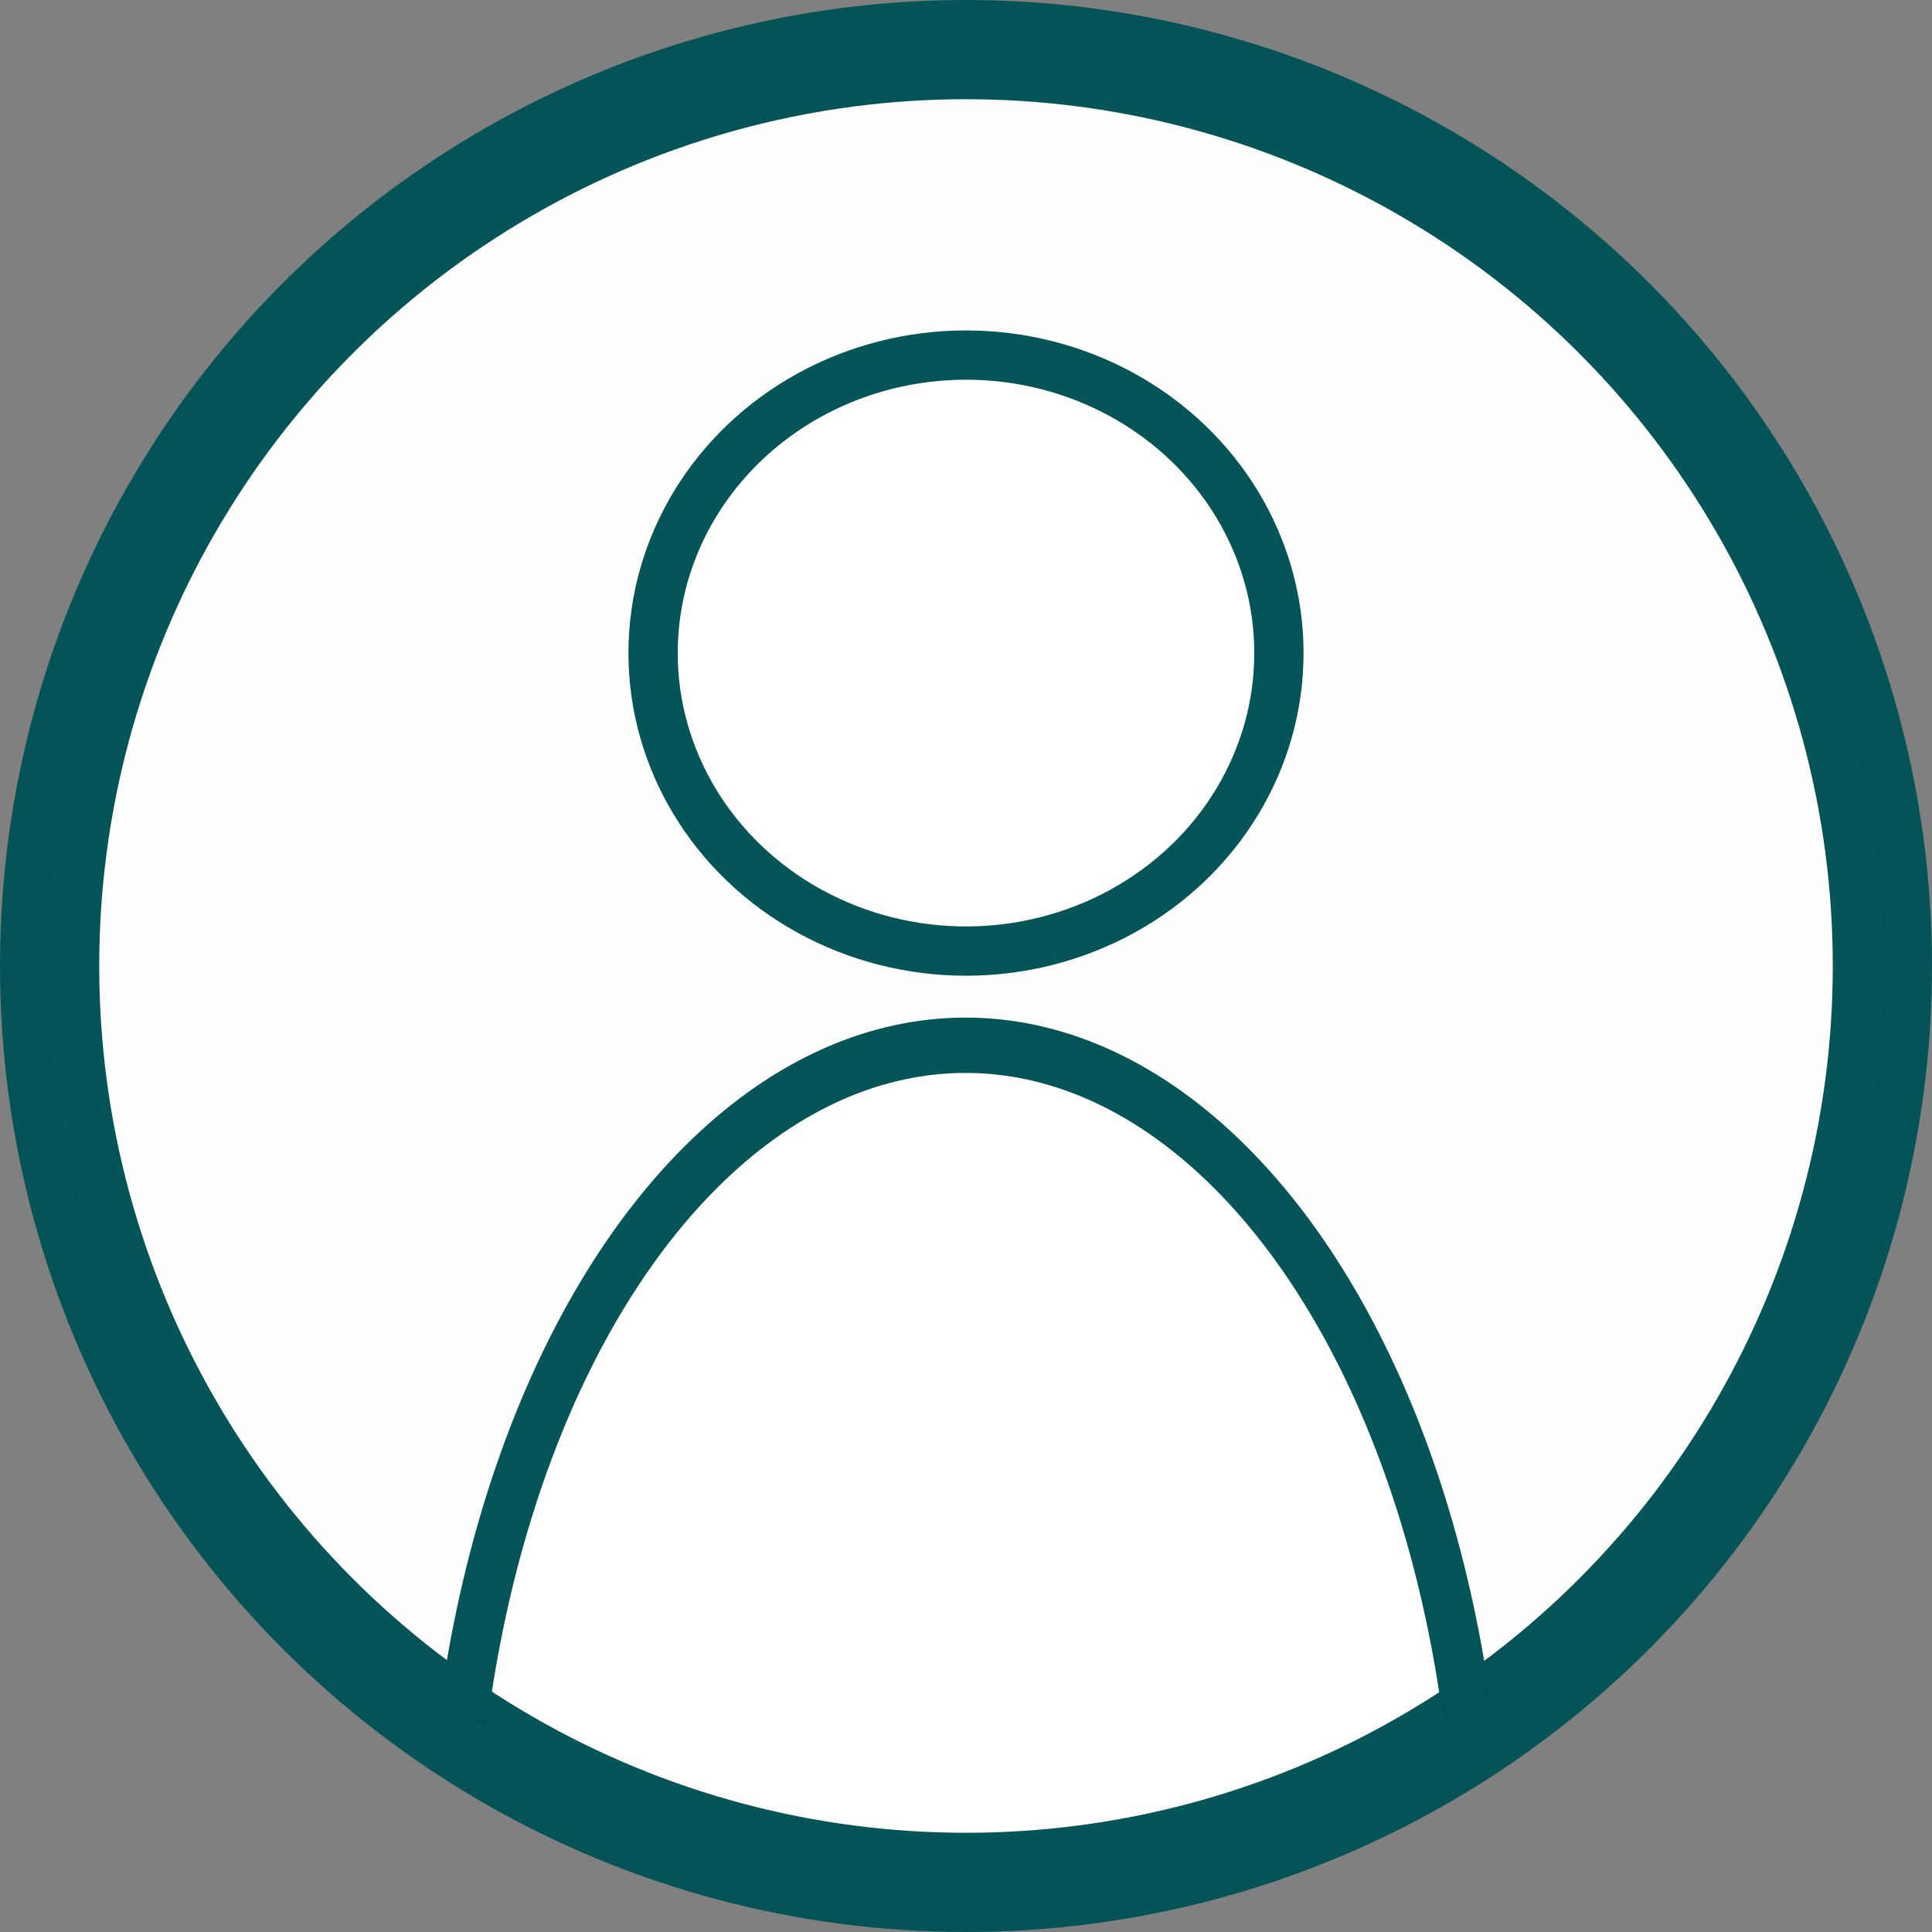
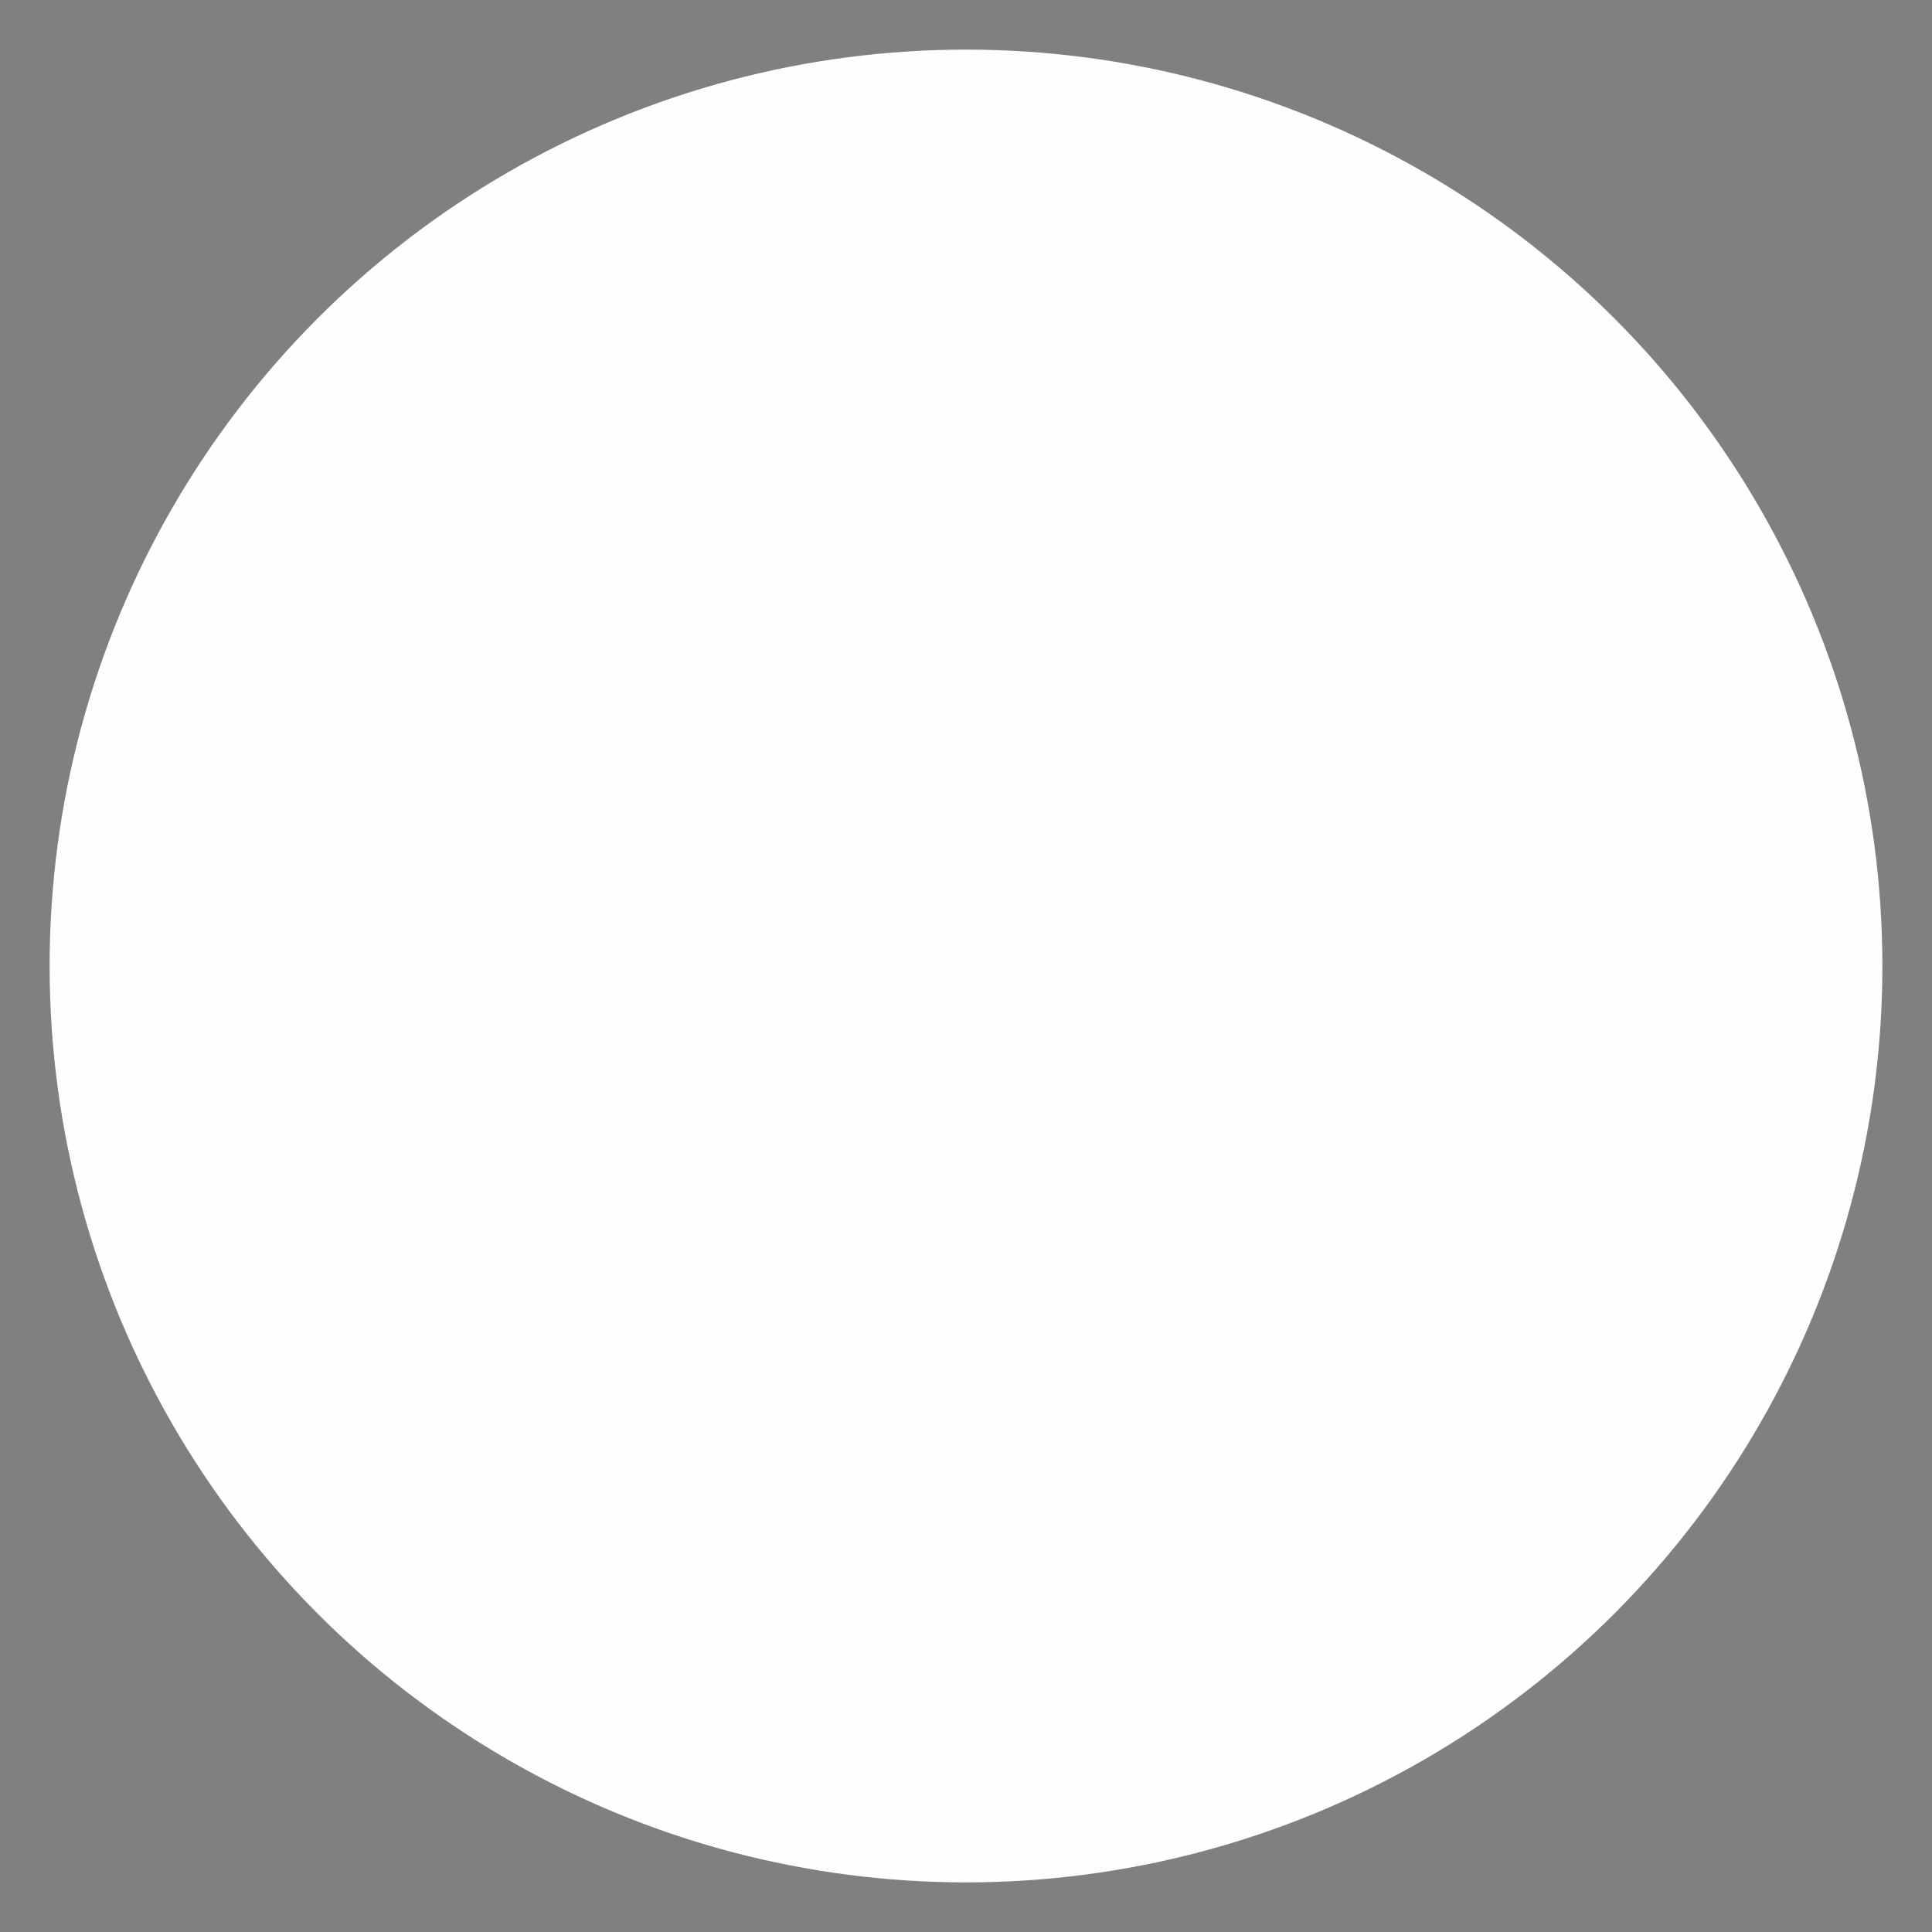
<svg xmlns="http://www.w3.org/2000/svg" xmlns:ns1="http://www.inkscape.org/namespaces/inkscape" xmlns:ns2="http://sodipodi.sourceforge.net/DTD/sodipodi-0.dtd" width="81.862mm" height="81.862mm" viewBox="0 0 81.862 81.862" version="1.1" id="svg1863" ns1:version="1.0.2-2 (e86c870879, 2021-01-15)" ns2:docname="logged_out.svg">
  <rect x="0" y="0" width="81.862" height="81.862" fill="#808080" stroke="none" />
  <defs id="defs1857">
    <clipPath clipPathUnits="userSpaceOnUse" id="clipPath878-5">
-       <circle style="opacity:0.99;fill:#45f16c;fill-opacity:0.992;stroke:#0ca930;stroke-width:5.034;stroke-linecap:round;stroke-linejoin:round;stroke-miterlimit:4;stroke-dasharray:none;stroke-opacity:1" id="circle880-76" cx="110.747" cy="137.205" r="46.491" />
-     </clipPath>
+       </clipPath>
  </defs>
  <ns2:namedview id="base" pagecolor="#ffffff" bordercolor="#666666" borderopacity="1.0" ns1:pageopacity="0.0" ns1:pageshadow="2" ns1:zoom="0.35" ns1:cx="117.55658" ns1:cy="366.12801" ns1:document-units="mm" ns1:current-layer="layer1" ns1:document-rotation="0" showgrid="false" ns1:window-width="1346" ns1:window-height="1198" ns1:window-x="1972" ns1:window-y="52" ns1:window-maximized="0" />
  <g ns1:label="Layer 1" ns1:groupmode="layer" id="layer1" transform="translate(-74.73,-51.295)">
    <g id="g1202" transform="translate(51.259,35.234)">
      <circle style="opacity:0.99;fill:#ffffff;fill-opacity:1;stroke:none;stroke-width:4.204;stroke-linecap:round;stroke-linejoin:round;stroke-miterlimit:4;stroke-dasharray:none;stroke-opacity:1" id="path833-2" cx="64.402" cy="56.992" r="38.829" />
-       <ellipse style="opacity:0.99;fill:#ffffff;fill-opacity:1;stroke:#035357;stroke-width:2.088;stroke-linecap:round;stroke-linejoin:round;stroke-miterlimit:4;stroke-dasharray:none;stroke-opacity:1" id="path842-1" cx="64.402" cy="43.733" rx="13.259" ry="12.627" />
-       <ellipse style="opacity:0.99;fill:#ffffff;fill-opacity:1;stroke:#035357;stroke-width:2.5;stroke-linecap:round;stroke-linejoin:round;stroke-miterlimit:4;stroke-dasharray:none;stroke-opacity:1" id="path844-7" cx="110.747" cy="184.452" rx="26.08" ry="38.554" clip-path="url(#clipPath878-5)" transform="matrix(0.835,0,0,0.938,-28.093,-76.502)" />
-       <circle style="opacity:0.99;fill:none;fill-opacity:0.992;stroke:#035357;stroke-width:4.204;stroke-linecap:round;stroke-linejoin:round;stroke-miterlimit:4;stroke-dasharray:none;stroke-opacity:1" id="circle882-90" cx="64.402" cy="56.992" r="38.829" />
    </g>
  </g>
</svg>